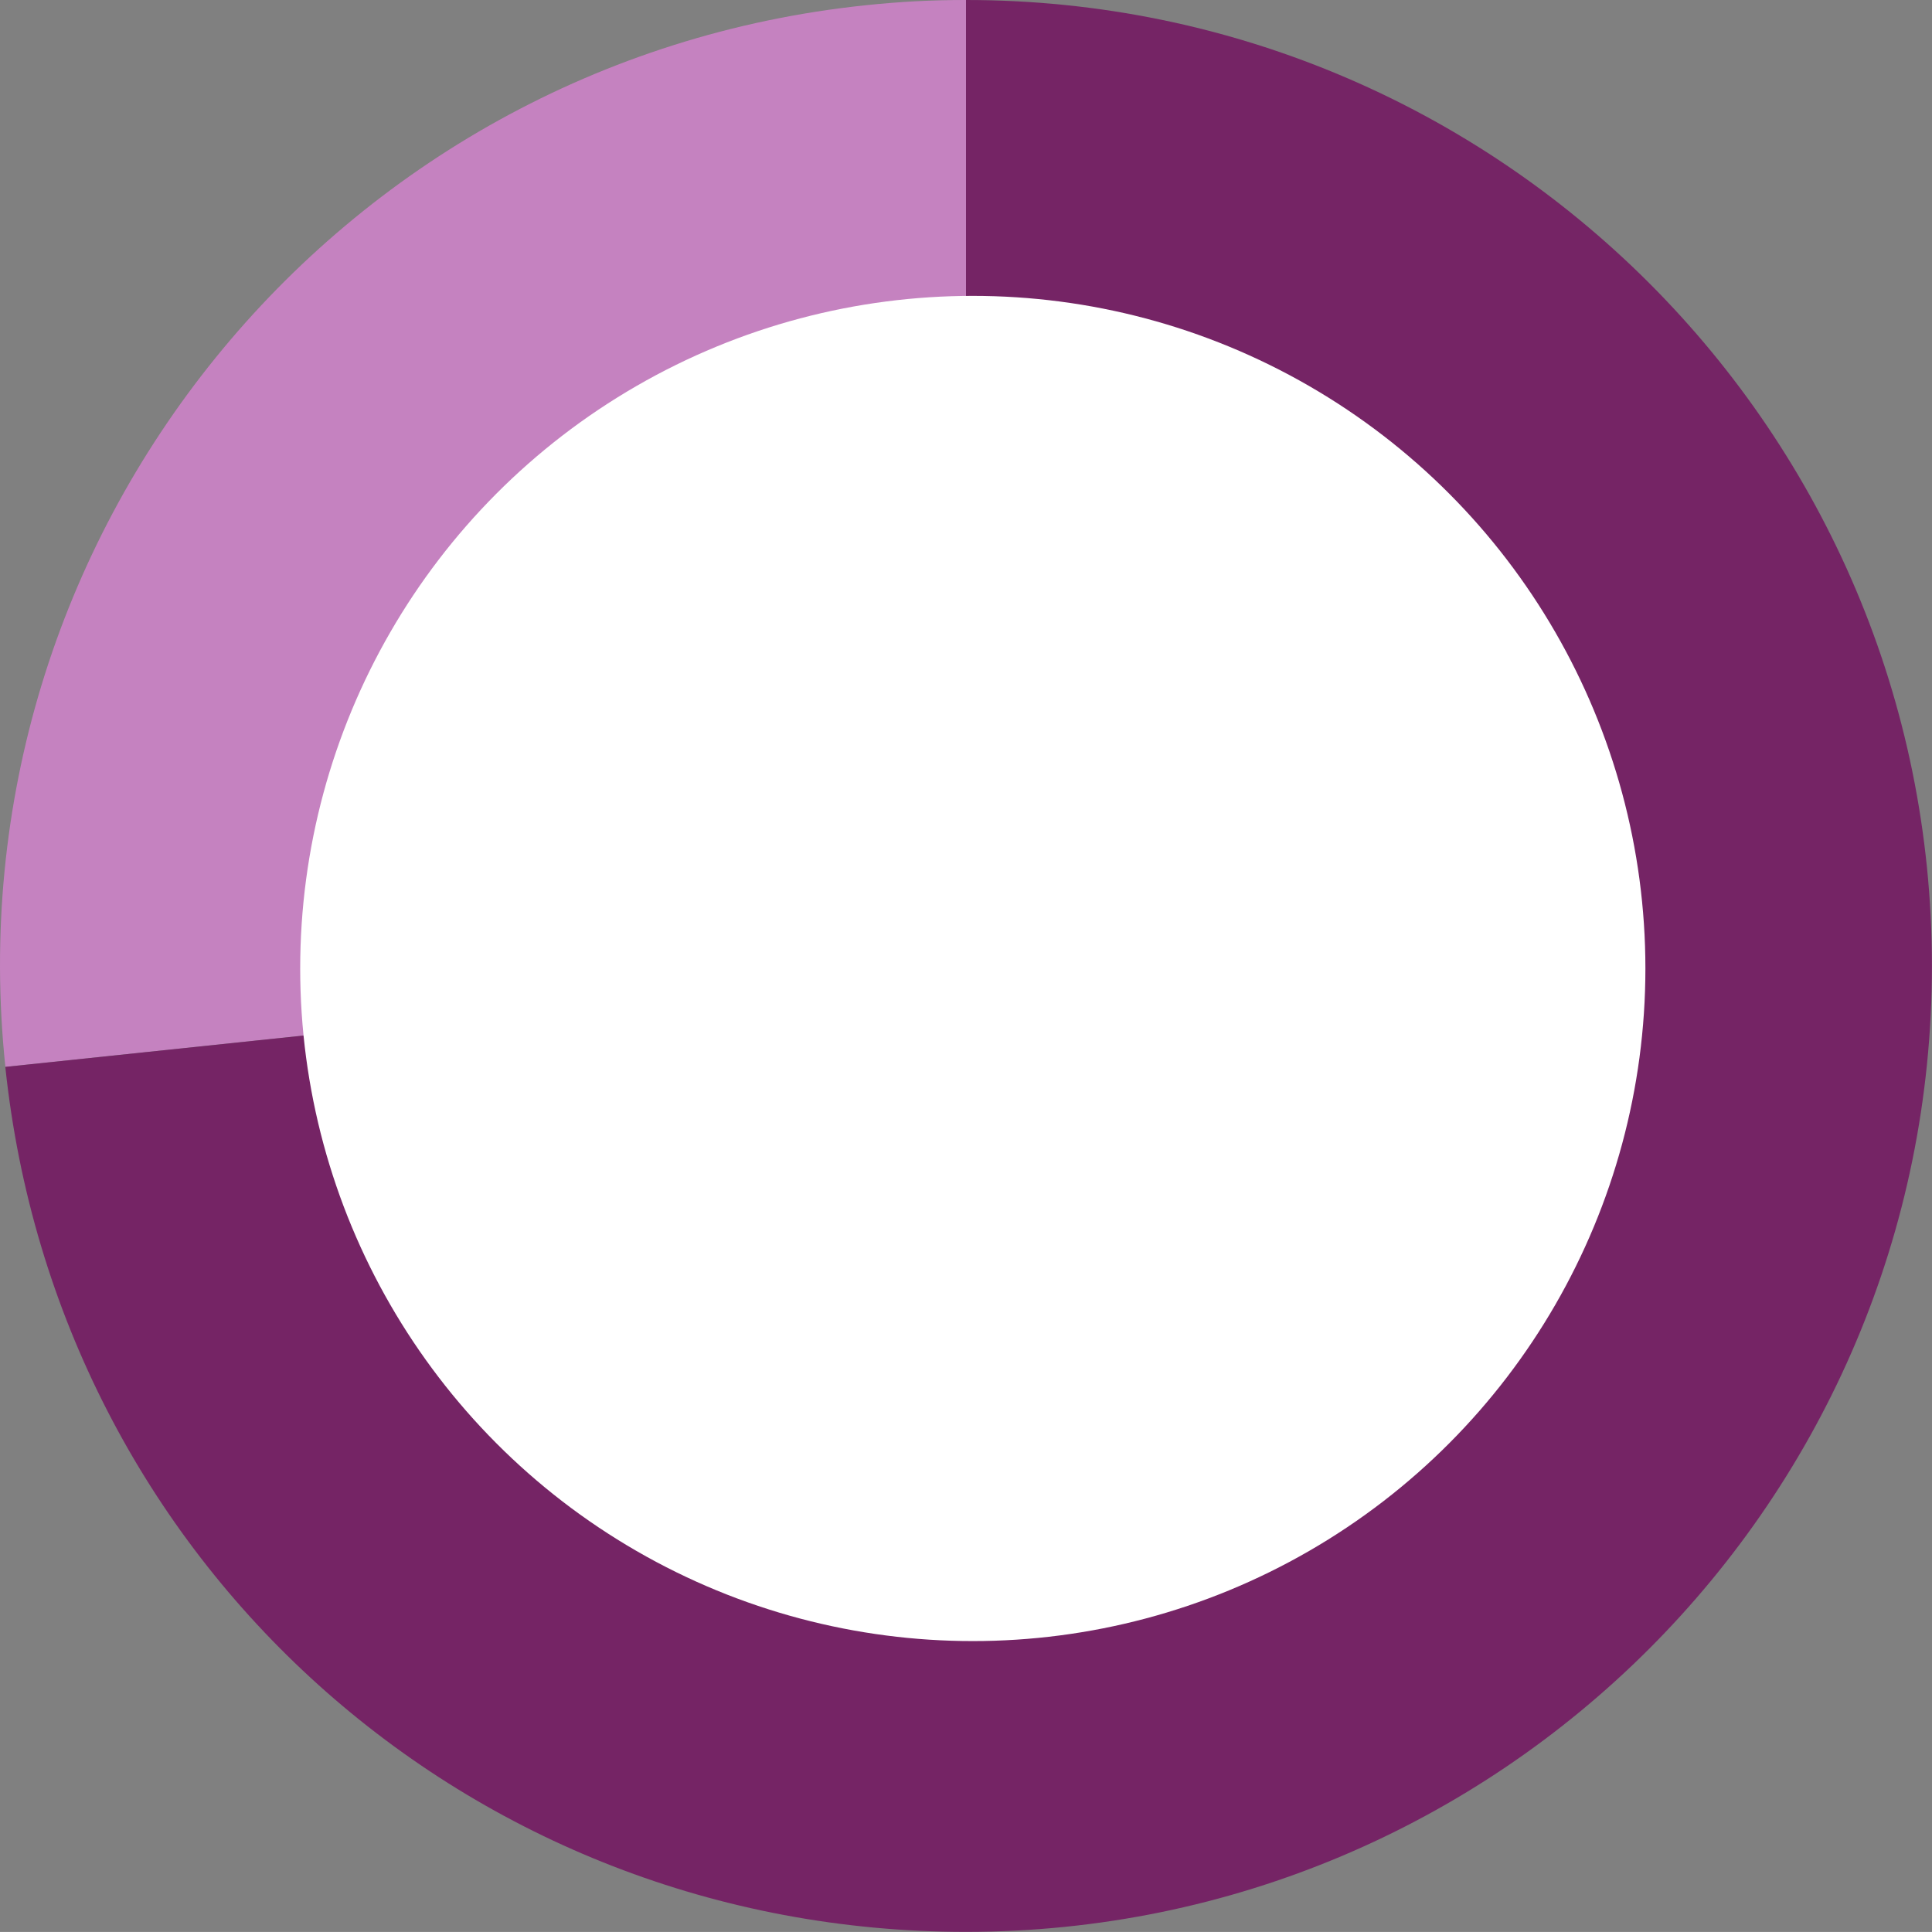
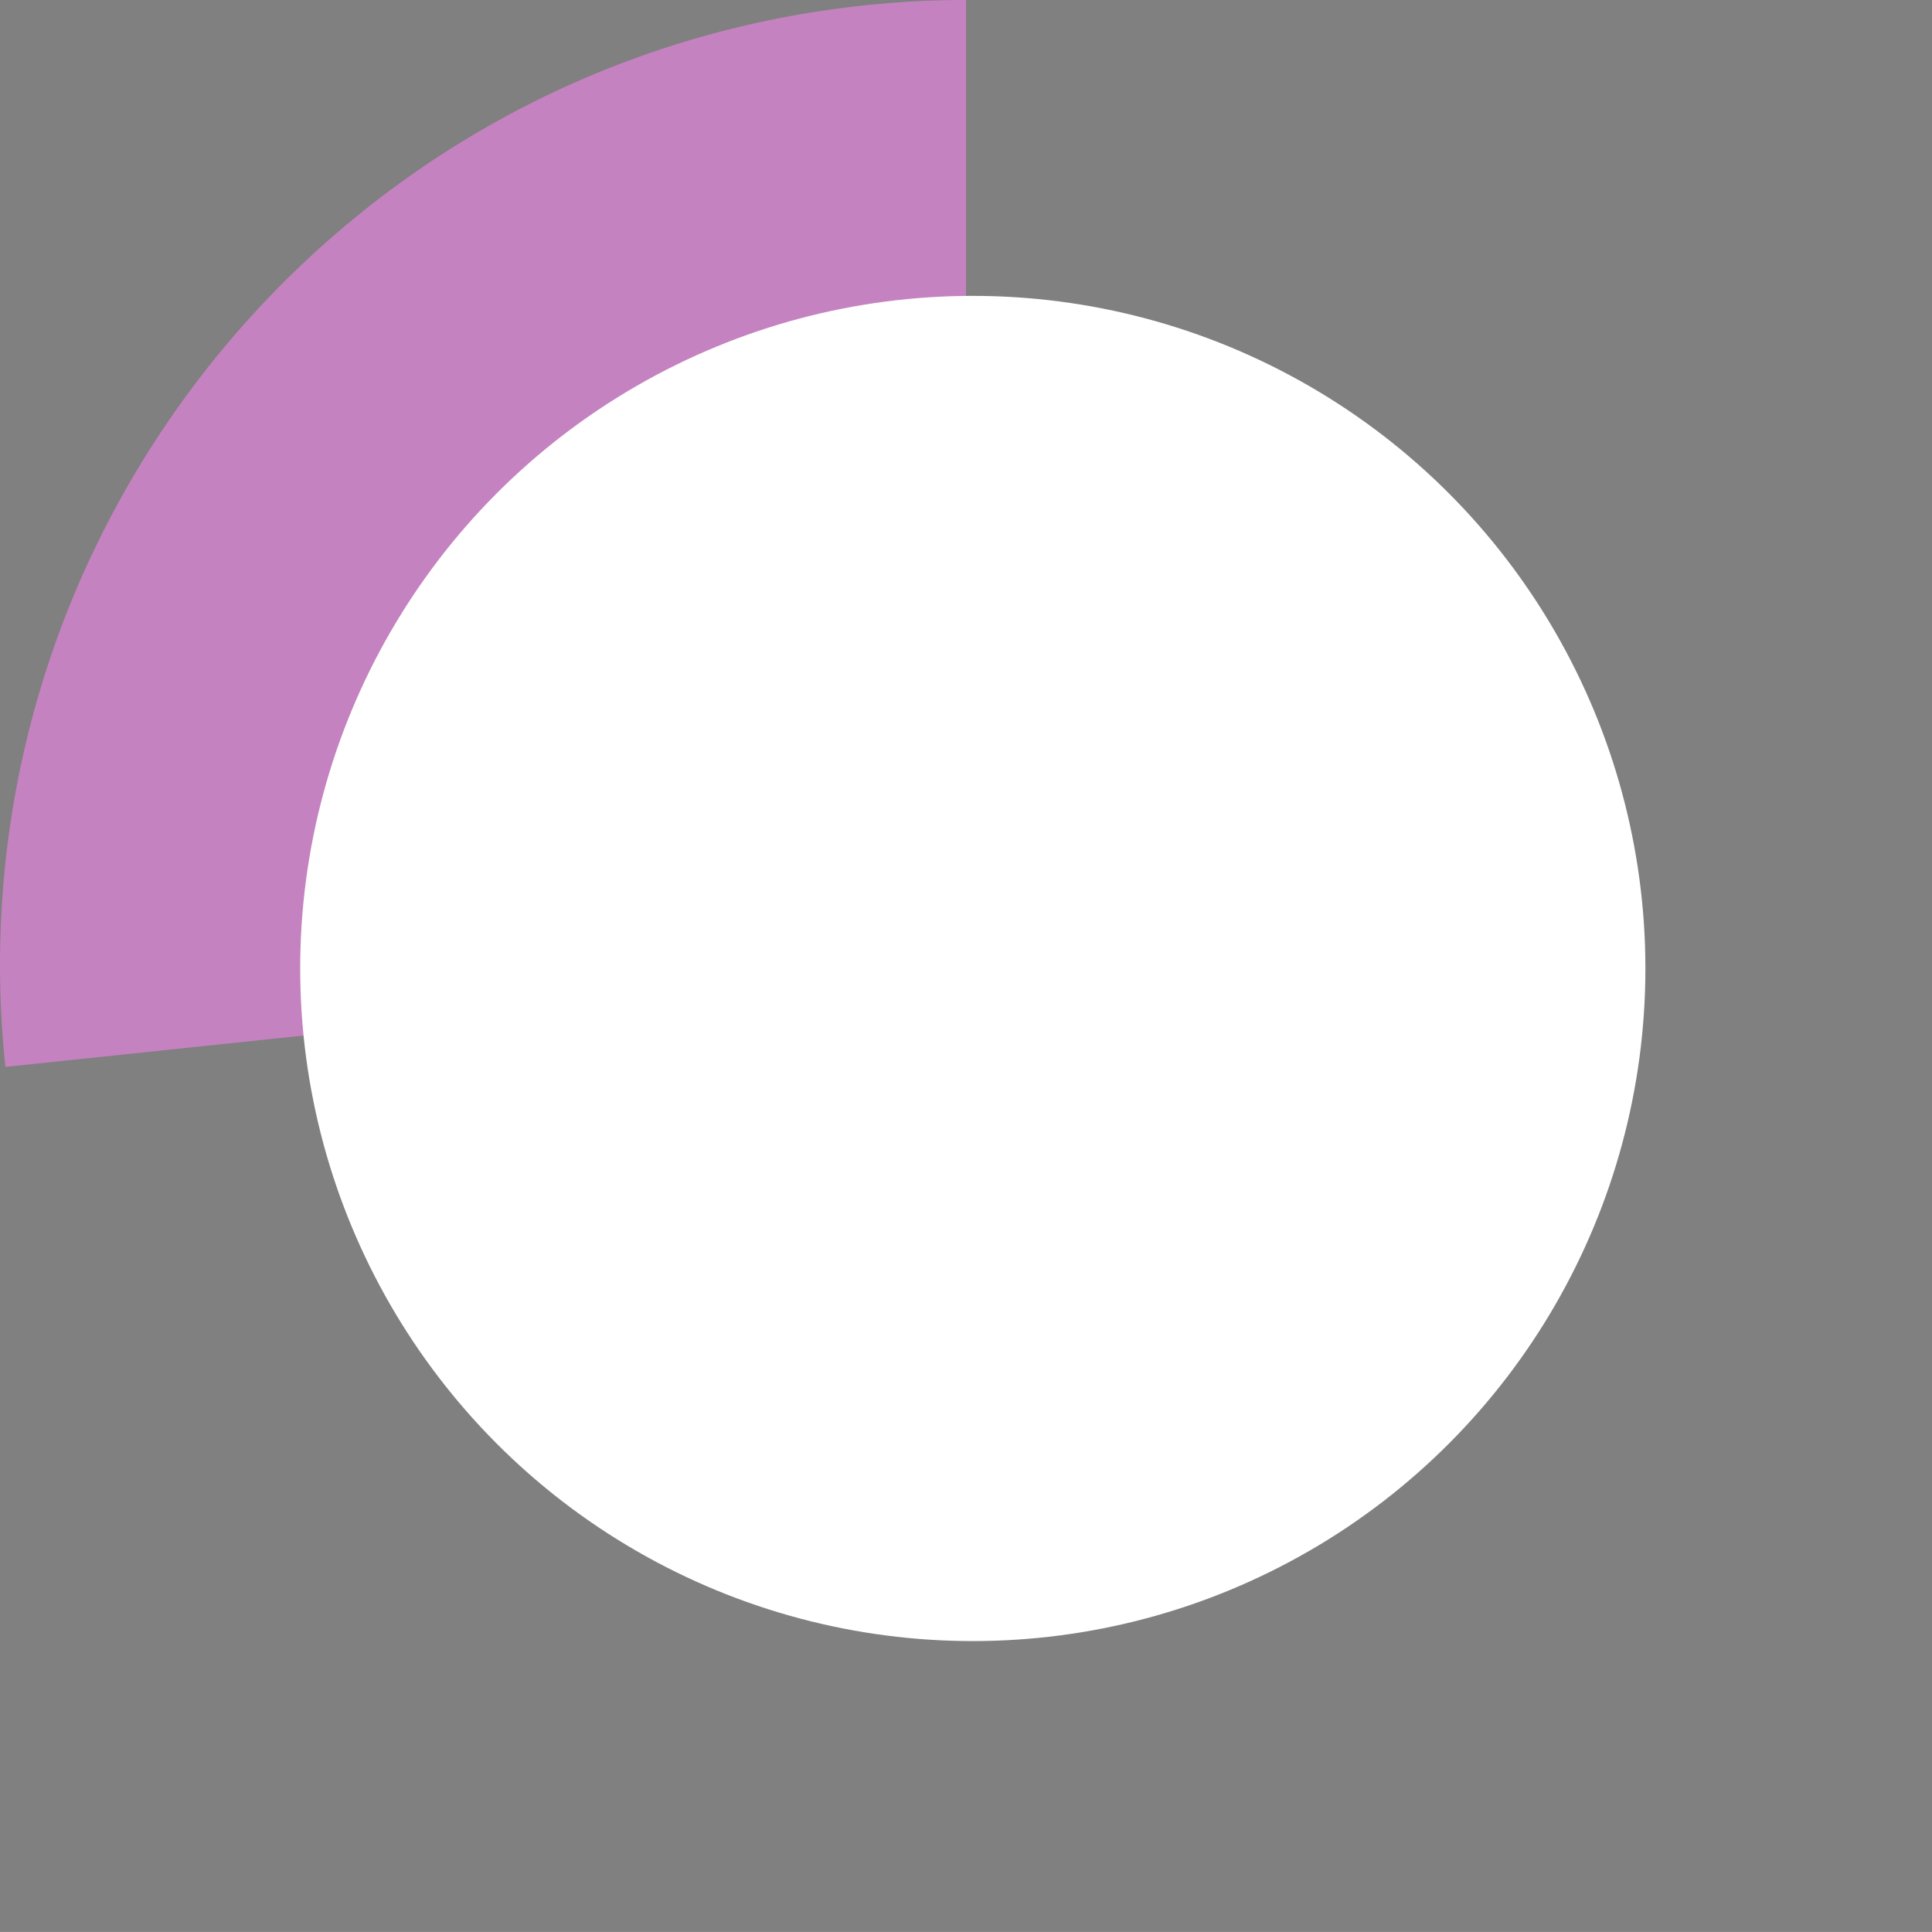
<svg xmlns="http://www.w3.org/2000/svg" id="Capa_2" viewBox="0 0 272.88 272.87">
  <rect x="0" y="0" width="272.88" height="272.87" fill="#808080" stroke="none" />
  <defs>
    <style>.cls-1{fill:#fff;}.cls-2{fill:#752465;}.cls-3{fill:#c582c0;}</style>
  </defs>
  <g id="Layer_1">
    <path class="cls-3" d="m136.44,136.43L.76,150.69C-7.12,75.76,47.25,8.62,122.18.75c4.95-.52,9.29-.75,14.26-.75v136.43Z" />
-     <path class="cls-2" d="m136.44,136.43V0c75.35,0,136.43,61.08,136.43,136.43s-61.08,136.43-136.43,136.43c-70.3,0-128.34-52.26-135.69-122.17l135.69-14.26Z" />
    <circle class="cls-1" cx="137.4" cy="136.79" r="95" />
  </g>
</svg>